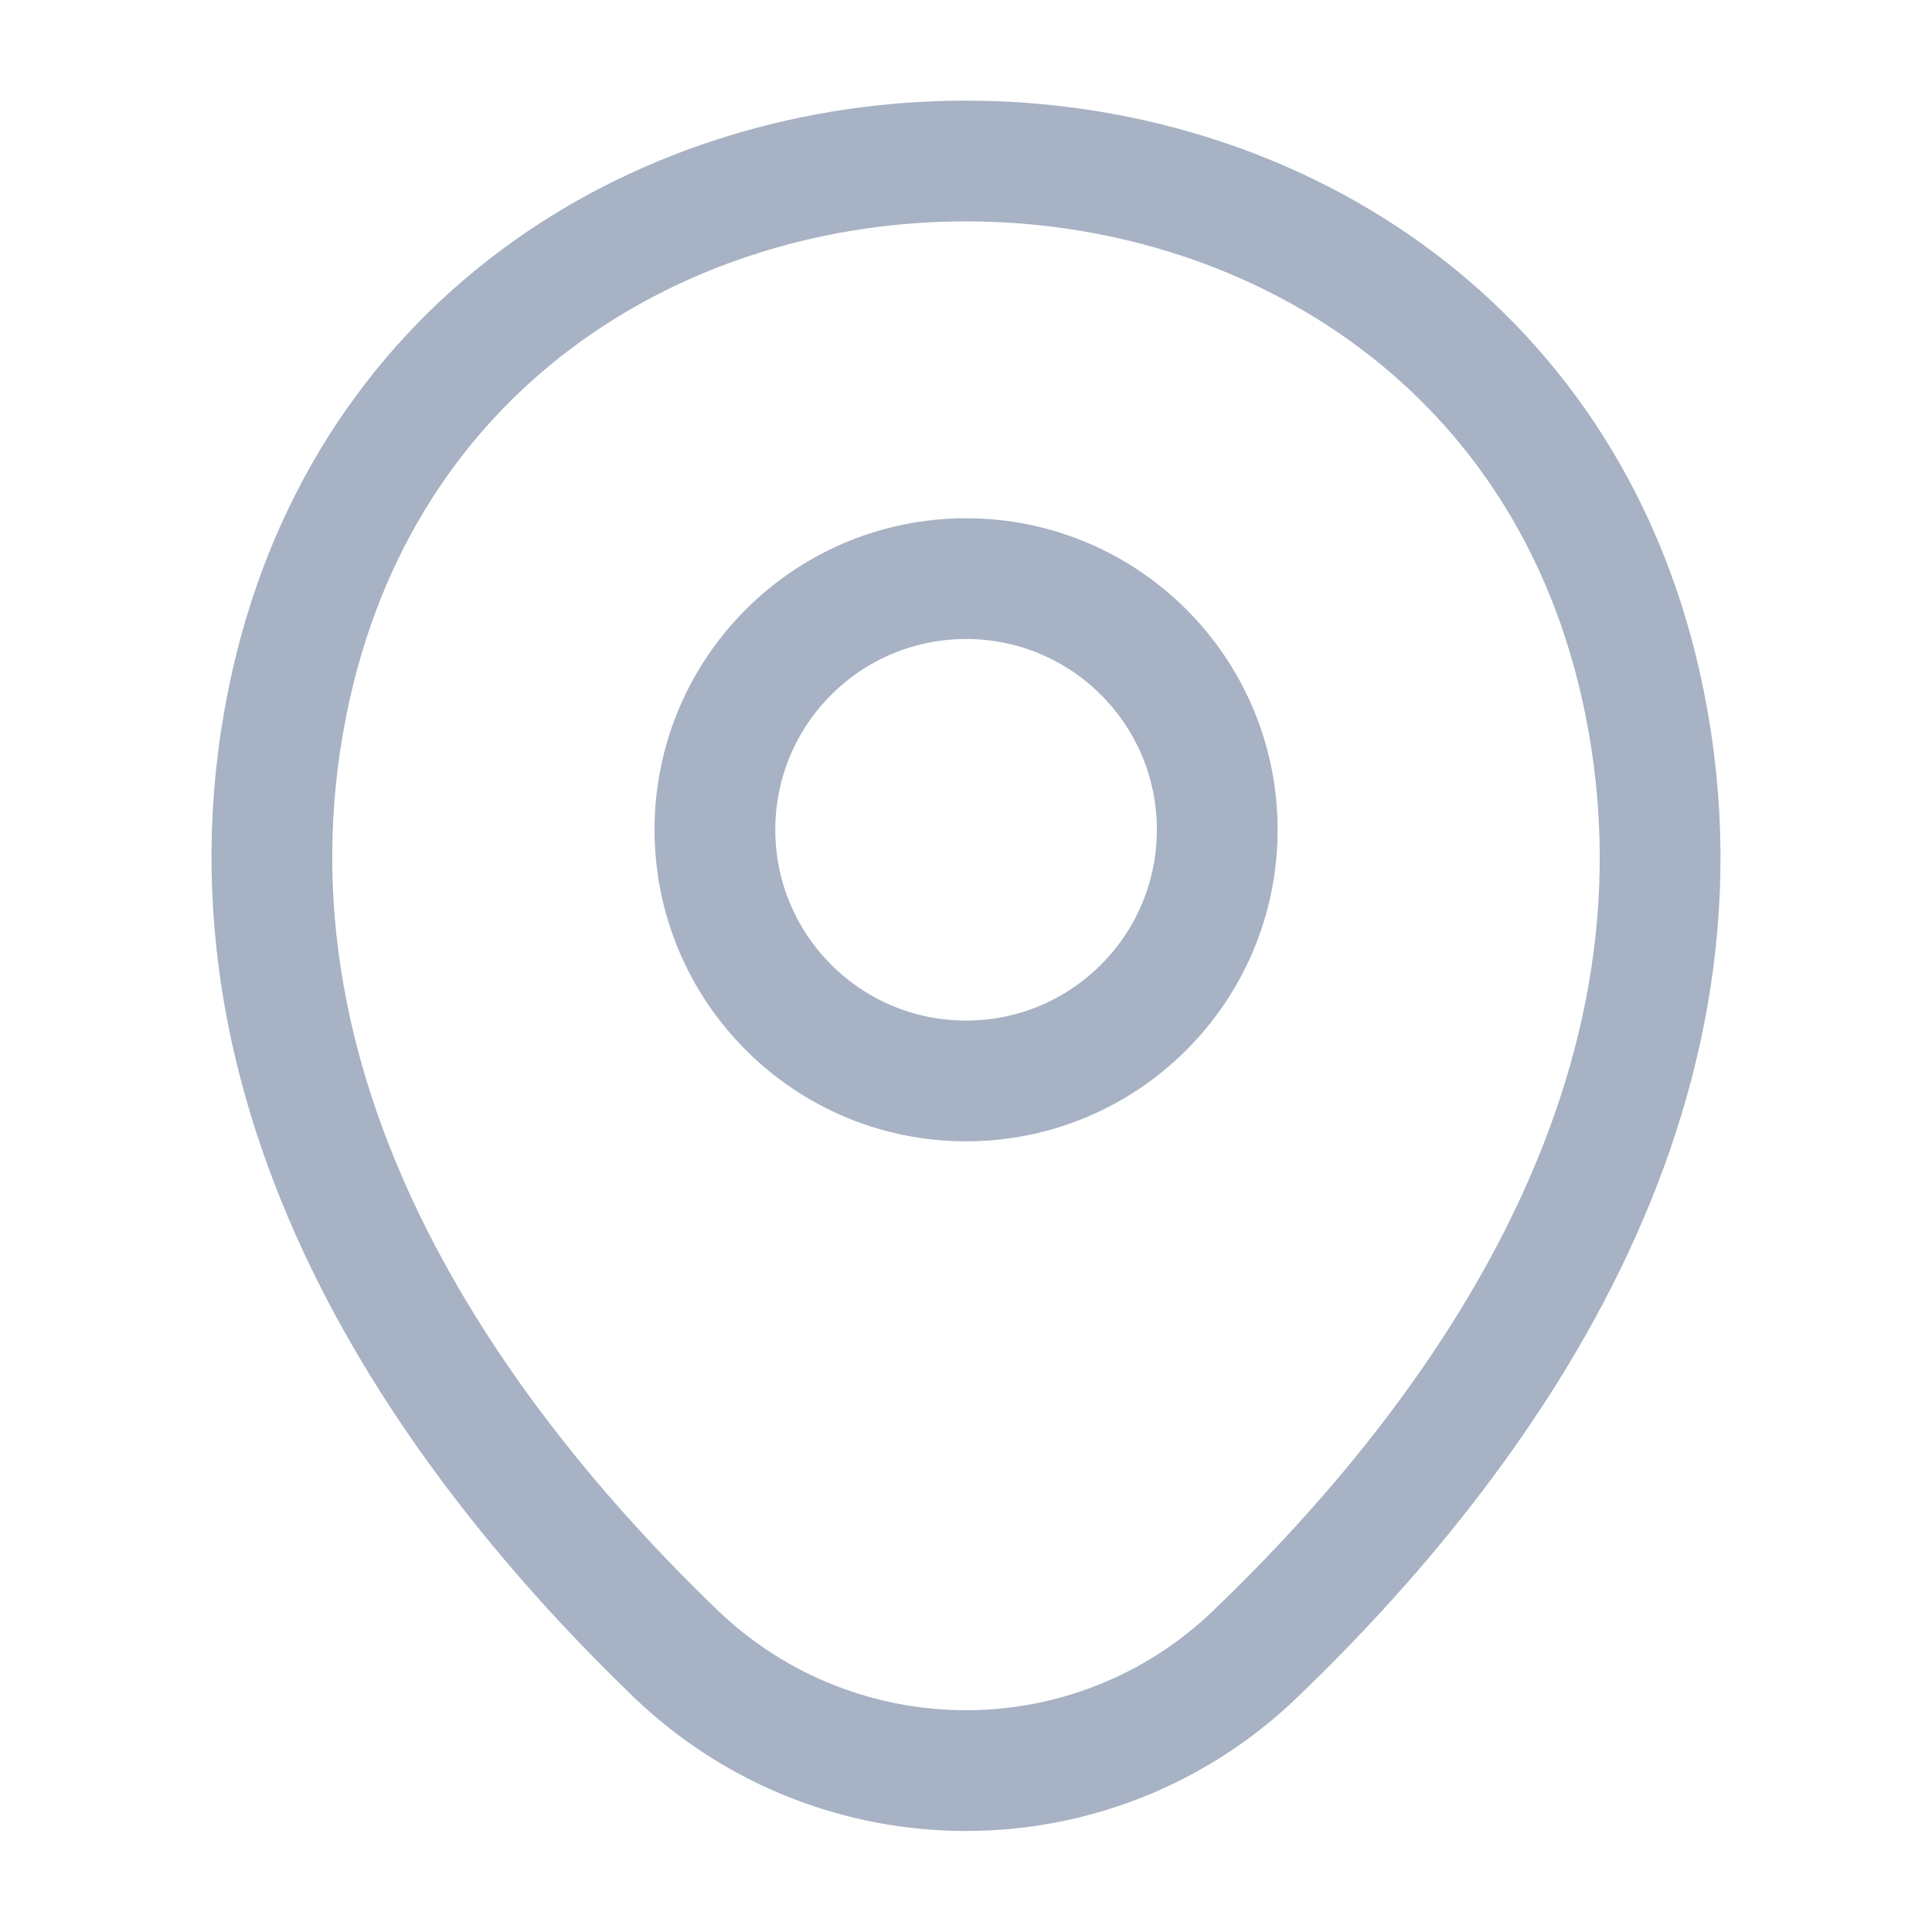
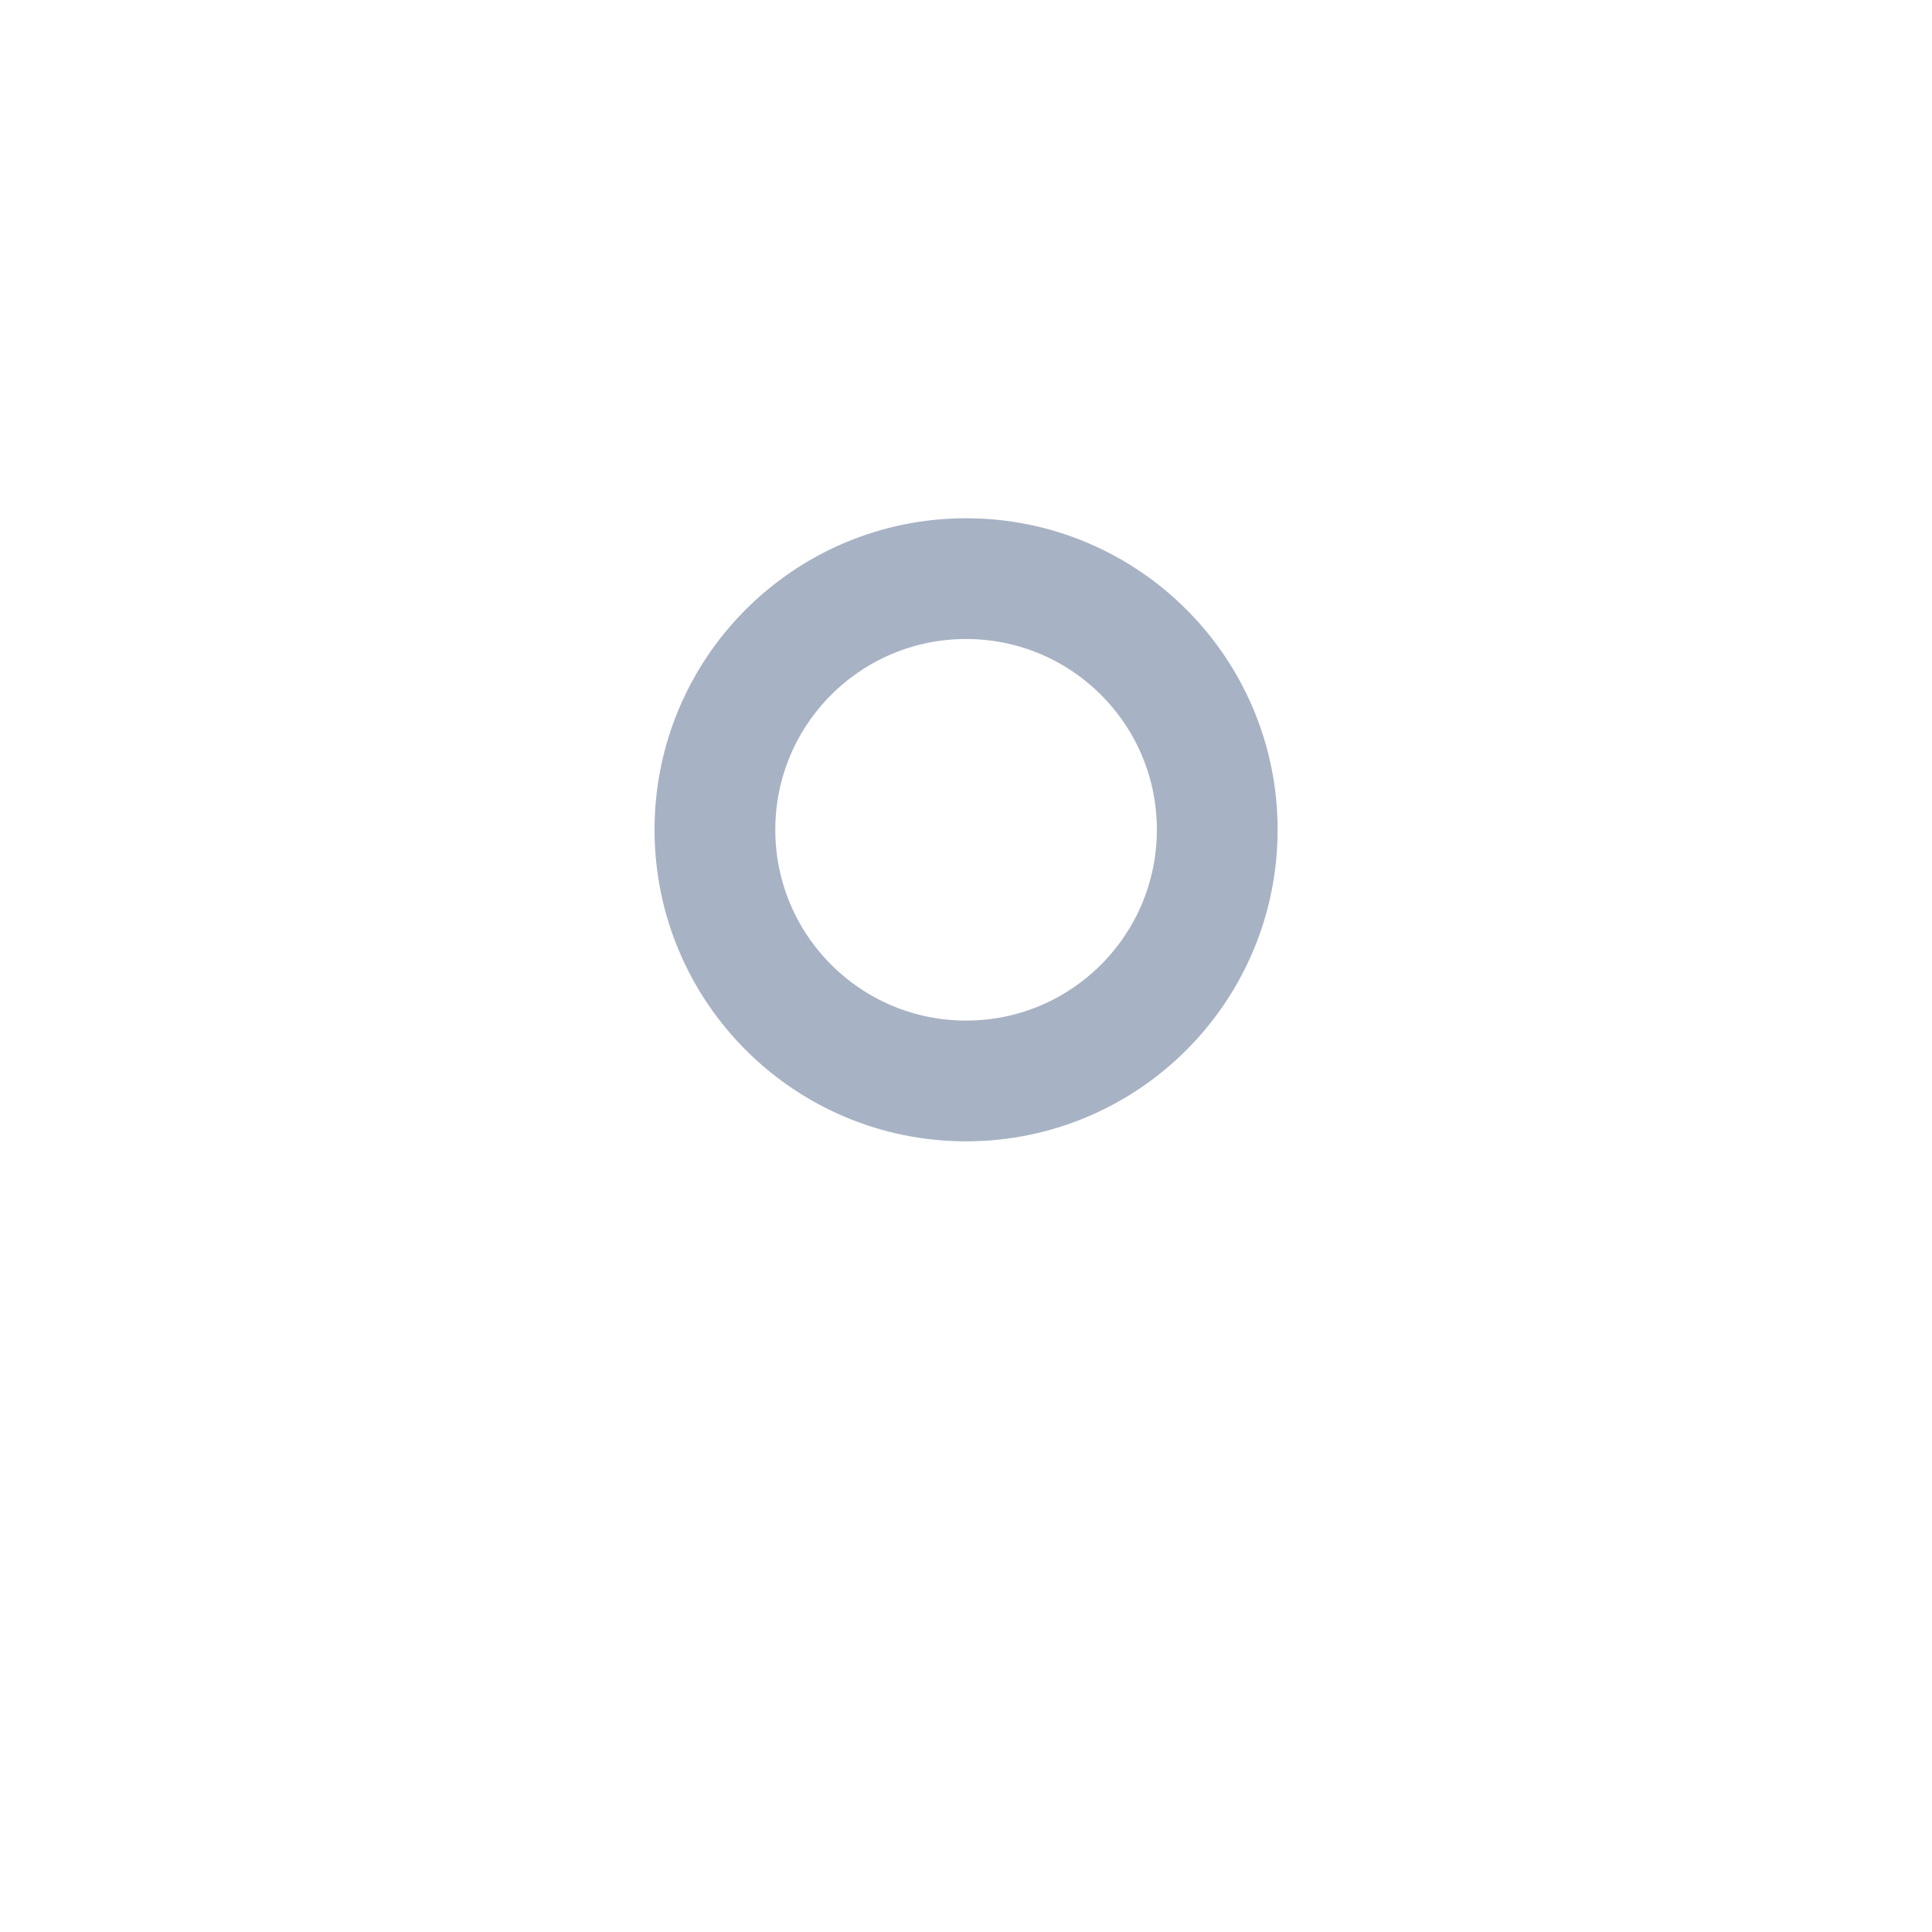
<svg xmlns="http://www.w3.org/2000/svg" width="24" height="24" viewBox="0 0 24 24" fill="none">
  <path d="M12.001 13.428C13.724 13.428 15.121 12.031 15.121 10.307C15.121 8.584 13.724 7.188 12.001 7.188C10.278 7.188 8.881 8.584 8.881 10.307C8.881 12.031 10.278 13.428 12.001 13.428Z" stroke="#A7B2C4" stroke-width="1.5" />
-   <path d="M3.62 8.49C5.59 -0.17 18.42 -0.16 20.38 8.5C21.53 13.58 18.37 17.88 15.6 20.54C13.59 22.48 10.41 22.48 8.39 20.54C5.63 17.88 2.47 13.57 3.62 8.49Z" stroke="#A7B2C4" stroke-width="1.5" />
</svg>